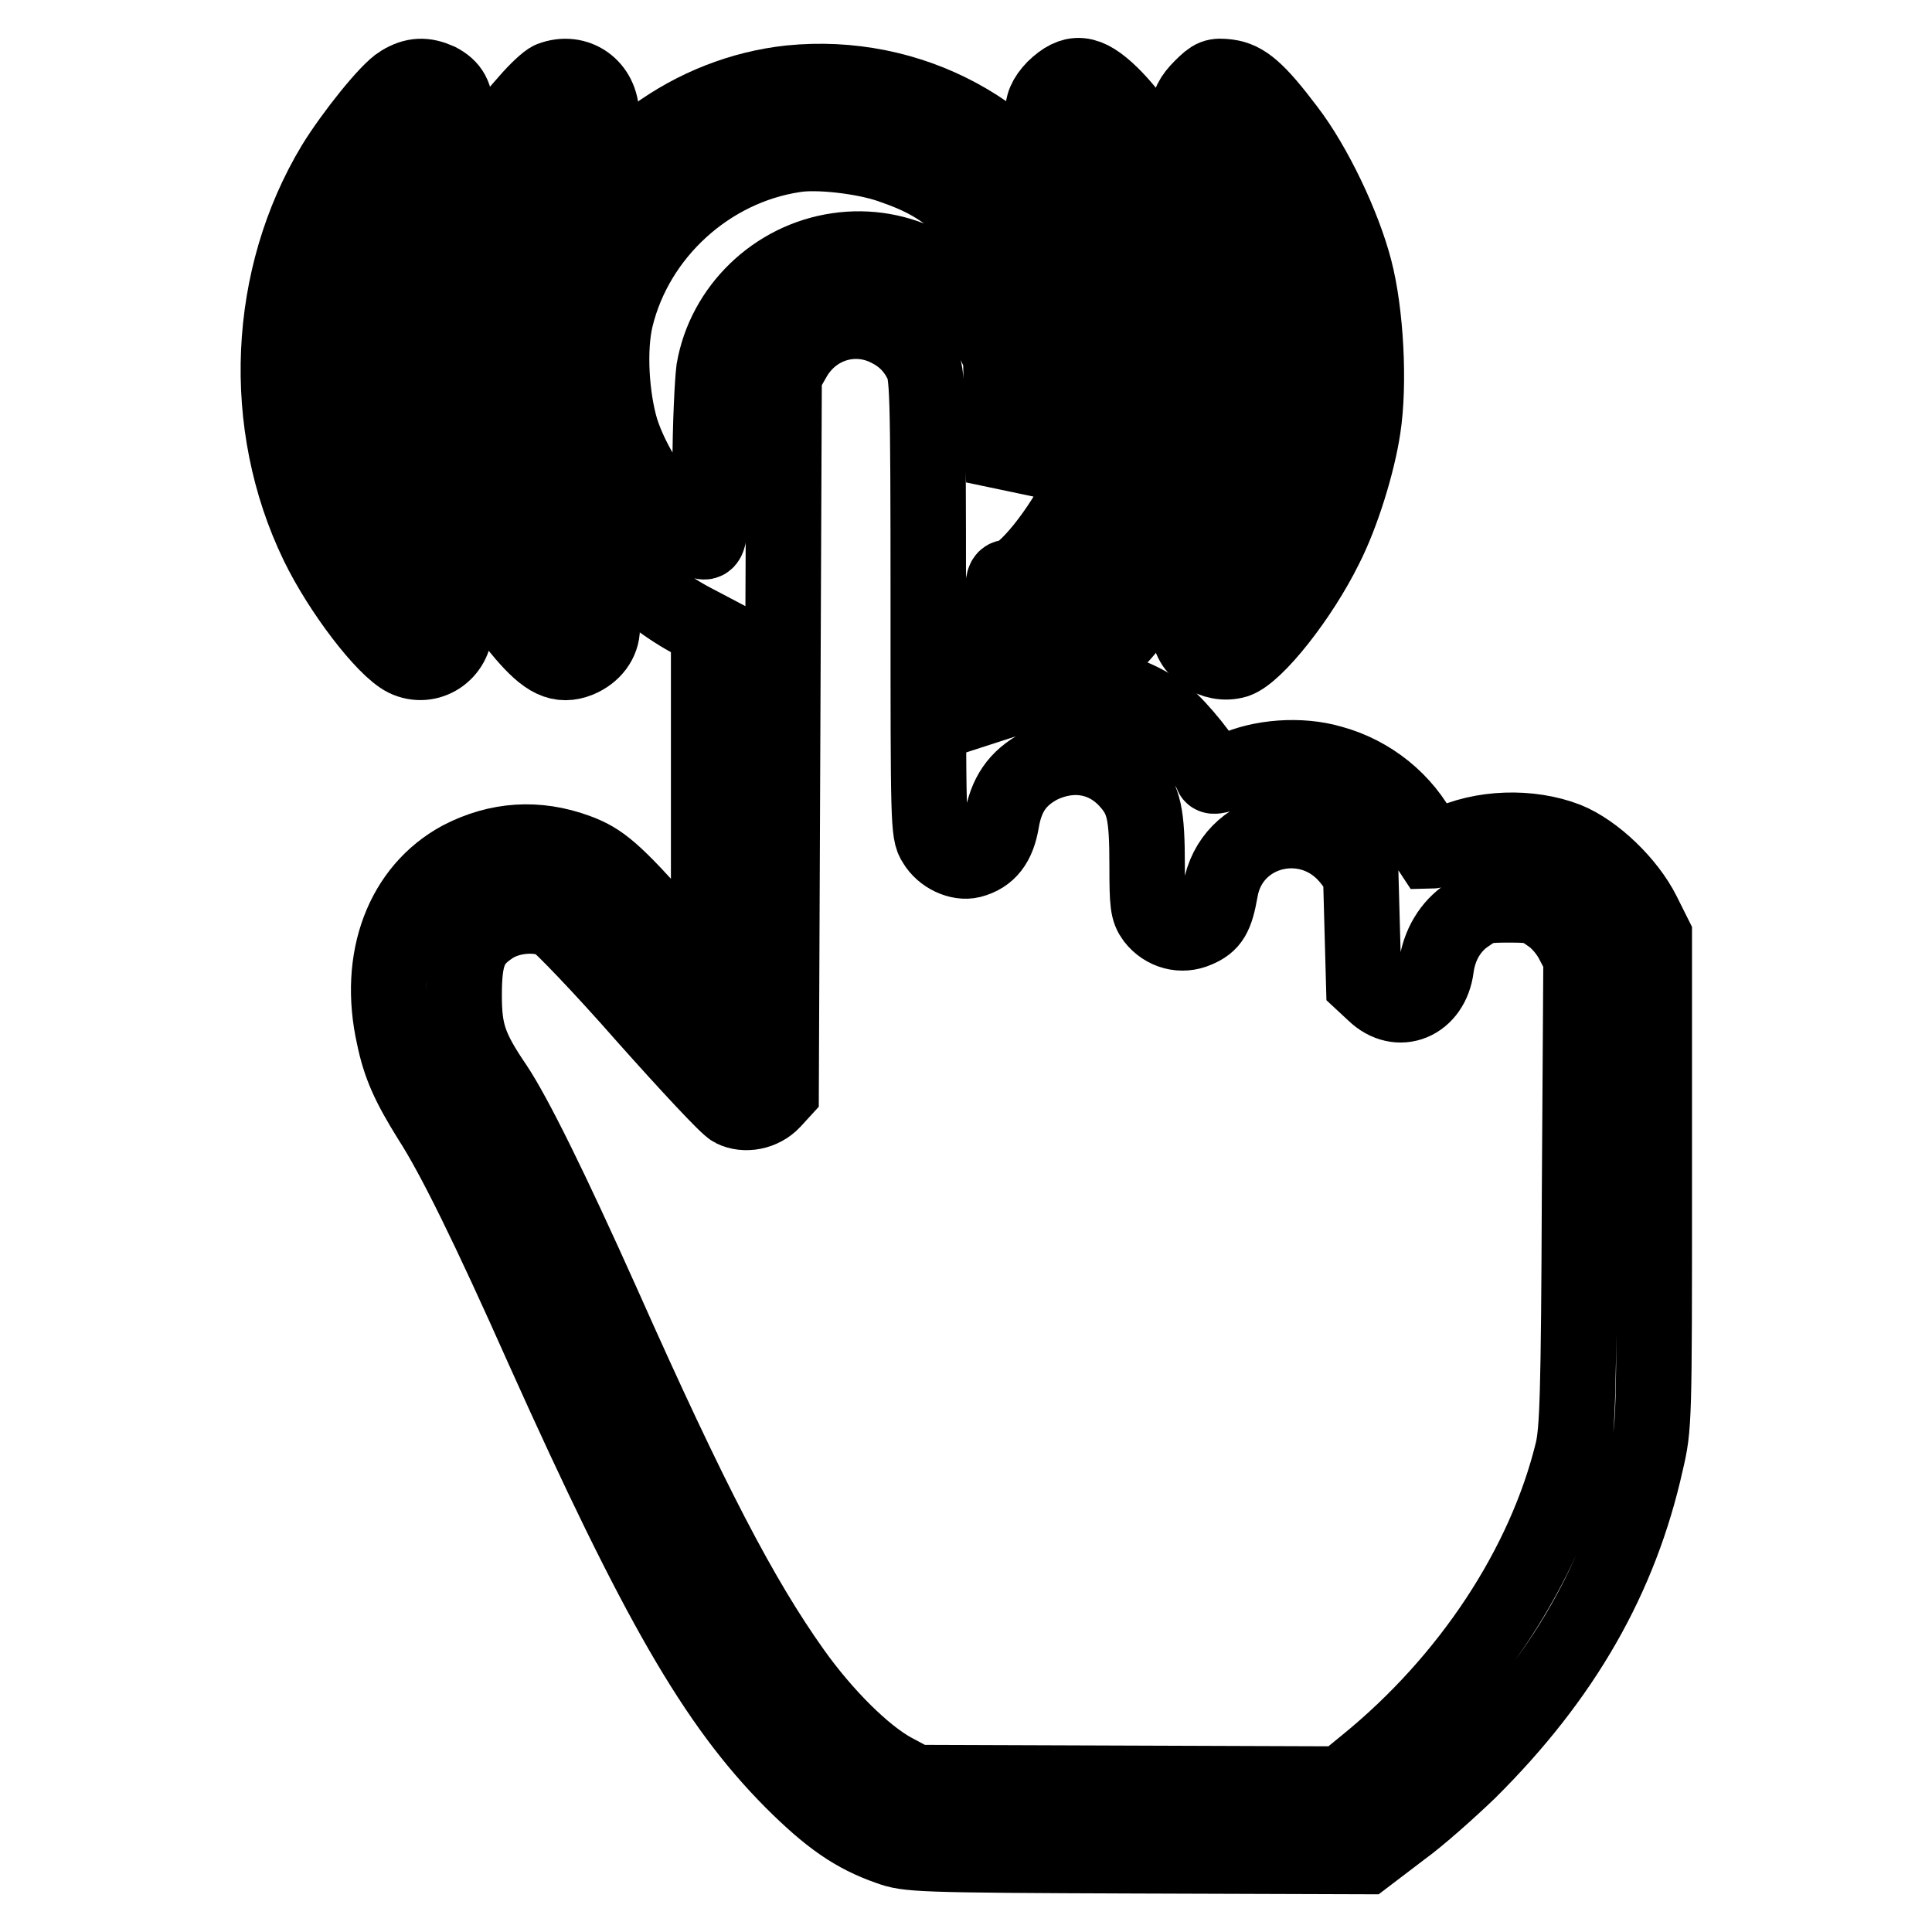
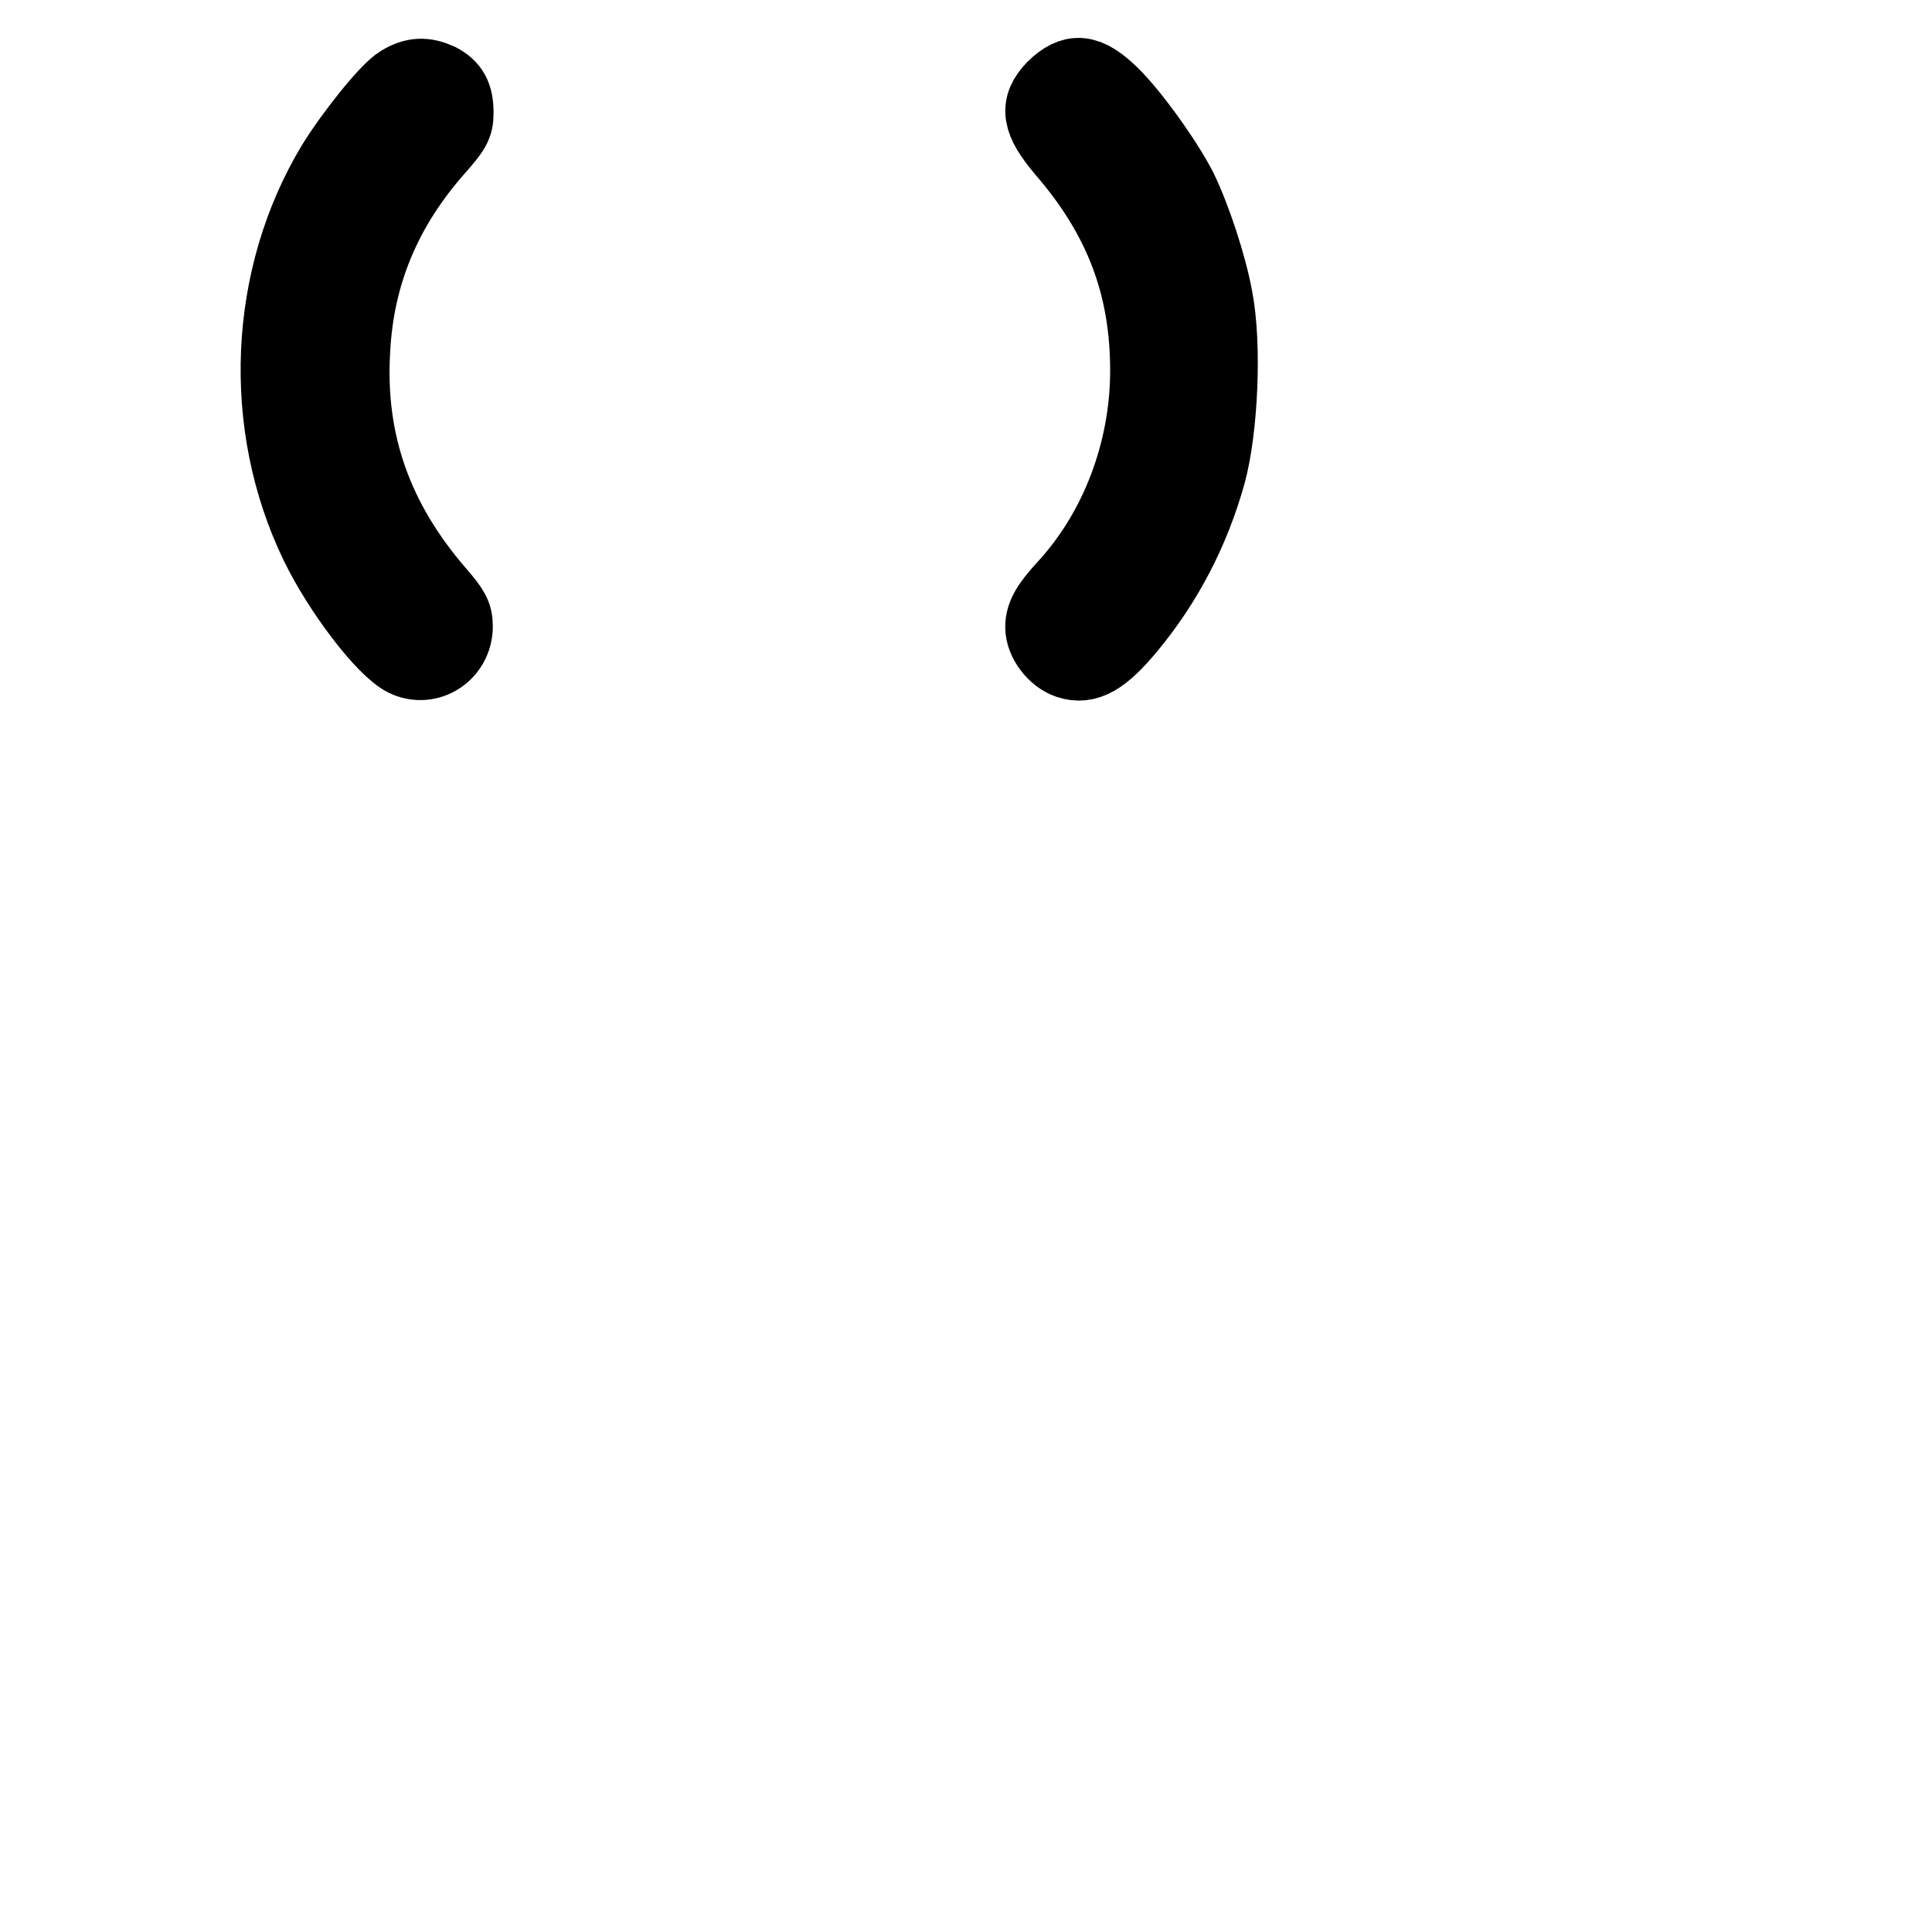
<svg xmlns="http://www.w3.org/2000/svg" version="1.1" x="0px" y="0px" viewBox="0 0 256 256" enable-background="new 0 0 256 256" xml:space="preserve">
  <g>
    <g>
      <g>
        <path stroke-width="10" fill-opacity="0" stroke="#000000" d="M53.1,11c-1.7,1-6.4,6.9-8.8,10.8c-9,14.9-9.9,34.4-2.2,50.3c3,6.2,8.8,13.8,11.6,15.2c3.1,1.5,6.6-0.8,6.6-4.3c0-1.5-0.4-2.2-2.4-4.5C49.7,69,46,58.6,46.7,46.5c0.5-10.2,4.2-19,11.2-26.9c2.1-2.4,2.5-3,2.5-4.6c0-2.3-0.6-3.4-2.3-4.3C56.3,9.9,54.9,9.9,53.1,11z" />
-         <path stroke-width="10" fill-opacity="0" stroke="#000000" d="M73,10.5c-0.5,0.2-1.9,1.5-3.1,2.9c-9,10-13.6,22.1-13.6,35.6c0,13.2,4.2,24.5,13.1,35c3,3.5,4.8,4.4,7.3,3.4c1.9-0.8,3.1-2.4,3.1-4.2c0-1.6-0.6-2.7-4.2-7c-4.3-5.1-7.9-12.9-9.1-19.7c-0.7-4.1-0.6-12.3,0.2-16.3c1.5-7.2,4.7-13.7,10-20c2.2-2.6,3-4,3-4.9C79.7,11.5,76.4,9.2,73,10.5z" />
        <path stroke-width="10" fill-opacity="0" stroke="#000000" d="M139.7,11.7c-2.3,2.4-2,4.3,1.3,8.2c7.6,8.8,11.1,17.9,11.1,29.2c0,10.7-4,21.2-10.9,28.7c-2.3,2.5-3,3.8-3,5.3c0,1.8,1.6,3.9,3.4,4.5c2.4,0.8,4.5-0.4,7.9-4.5c4.9-5.9,8.5-12.8,10.6-20.4c1.6-5.9,2.1-17,0.9-23.2c-0.8-4.4-2.9-10.7-4.7-14.4c-2-3.9-6.5-10.1-9.1-12.6C144,9.4,142.2,9.3,139.7,11.7z" />
-         <path stroke-width="10" fill-opacity="0" stroke="#000000" d="M159.2,11.6c-2.5,2.5-2.3,4.1,1.4,8.5c5.3,6.3,8.6,12.9,10,20c0.8,4.1,1,12.3,0.2,16.3c-1.2,6.9-4.8,14.6-9.1,19.7c-3.6,4.3-4.2,5.3-4.2,7c0,3,3.3,5.3,6.3,4.4c2.6-0.9,8.5-8.3,11.8-15c2.2-4.3,4.3-11.1,5-15.8c0.9-5.8,0.4-15.3-1.1-21c-1.5-5.8-5.3-13.8-8.9-18.5c-4-5.3-5.7-6.7-7.9-7C161,10,160.7,10.1,159.2,11.6z" />
-         <path stroke-width="10" fill-opacity="0" stroke="#000000" d="M104.7,11c-13,1.4-24.7,9.9-30.1,21.9c-4.1,9.2-4.2,21.7-0.3,30.7c3.4,7.6,10.5,15.1,17.7,18.8l1.9,1v23v23l-5.8-6.4c-6.7-7.5-8.4-9-11.7-10.2c-5.2-1.9-10.4-1.6-15.4,1c-7.6,4.1-11.1,13.2-8.8,23.5c0.8,3.9,2,6.5,4.8,11c3.1,4.8,7.7,14.1,15,30.5c15.1,33.6,22.8,46.9,32.9,57.1c5,5,8.3,7.3,12.9,8.9c2.5,0.9,3.6,1,32.8,1.1L181,246l4.6-3.5c2.5-1.8,6.5-5.4,9-7.8c12.6-12.5,20.1-25.7,23.5-41c1.1-4.7,1.1-5.2,1.1-37.2v-32.5l-1.5-3c-2-4-6.4-8.2-10.1-9.7c-4.9-1.9-11.3-1.7-16,0.6c-1,0.5-1.9,0.9-2,0.9c0,0-0.6-0.9-1.1-1.9c-2.4-4.8-6.9-8.4-12.1-9.8c-4.1-1.2-9.4-0.8-13,0.9c-1.7,0.8-2.7,1-2.8,0.7c-0.6-1.7-4.4-6.4-6.3-7.9c-5.2-3.9-12.1-5.1-18.1-3l-3.4,1.1v-8.2c0-7.9,0-8.2,0.9-8.2c1.9,0,7-6.3,9.7-12.1c2.3-5,3.3-9.6,3.3-15.8c0-6.7-1-11-4-17C135.7,17.5,120.6,9.4,104.7,11z M117.9,21.9c4.4,1.5,6.9,2.9,10.3,6c3.5,3.3,5.8,6.8,7.5,11.7c1.2,3.4,1.4,4.6,1.4,8.8c0,5.3-0.5,7.4-2.6,12.2l-1.5,3.2l-0.2-8.3l-0.2-8.3l-1.7-3.5c-3.7-7.5-11.7-11.7-19.9-10.5c-8.3,1.2-15,7.7-16.4,15.8c-0.2,1.5-0.5,7.4-0.5,13c0,11.7,0.3,11.1-3.8,7.5c-3.2-2.8-6.6-8.1-8-12.5c-1.3-4.3-1.7-10.8-0.7-14.9c2.7-11.1,12.3-19.9,23.7-21.6C108.3,20,114.4,20.7,117.9,21.9z M117.7,43.6c2,1,3.4,2.4,4.4,4.4c0.8,1.6,0.9,3.1,0.9,32c0,28.8,0,30.4,0.9,31.7c1,1.7,3.2,2.7,4.8,2.3c2.3-0.6,3.5-2.2,4-5.1c0.6-3.6,2.1-5.8,5.1-7.4c4.3-2.1,8.8-1.3,11.8,2.2c2,2.3,2.4,4.2,2.4,11c0,5.1,0.1,5.9,0.9,7c1.4,1.8,3.7,2.4,5.7,1.5c1.9-0.8,2.5-1.8,3.1-5.2c1.4-8.3,11.9-10.8,17.2-4.1l1.4,1.8l0.2,7.3l0.2,7.3l1.4,1.3c3.2,3.1,7.6,1.3,8.2-3.4c0.4-3,1.9-5.5,4.2-7c1.7-1.2,2.3-1.3,5.4-1.3c3.2,0,3.7,0.1,5.5,1.4c1.2,0.8,2.4,2.3,3,3.5l1.1,2.1l-0.2,31.1c-0.1,27.1-0.3,31.5-0.9,34.2c-3.7,15.3-13.8,30.5-27.3,41.5l-3.3,2.7l-28.2-0.1l-28.3-0.1l-3-1.6c-3.8-2.1-9-7.2-13.2-13.1c-6.9-9.7-13.5-22.3-25.2-48.6c-6.9-15.4-11.7-25.1-14.3-29c-3.4-5-4.1-7.1-4.1-12c0-5.2,0.7-7.1,3.5-9c2.4-1.7,6.3-2,8.6-0.8c0.8,0.5,6.2,6.1,11.9,12.6c5.7,6.4,10.9,12,11.6,12.3c1.6,0.8,3.9,0.4,5.3-1.1l1.1-1.2l0.2-47.5l0.2-47.5l1.2-2.1C107.7,42.9,113.2,41.3,117.7,43.6z" />
      </g>
    </g>
  </g>
</svg>